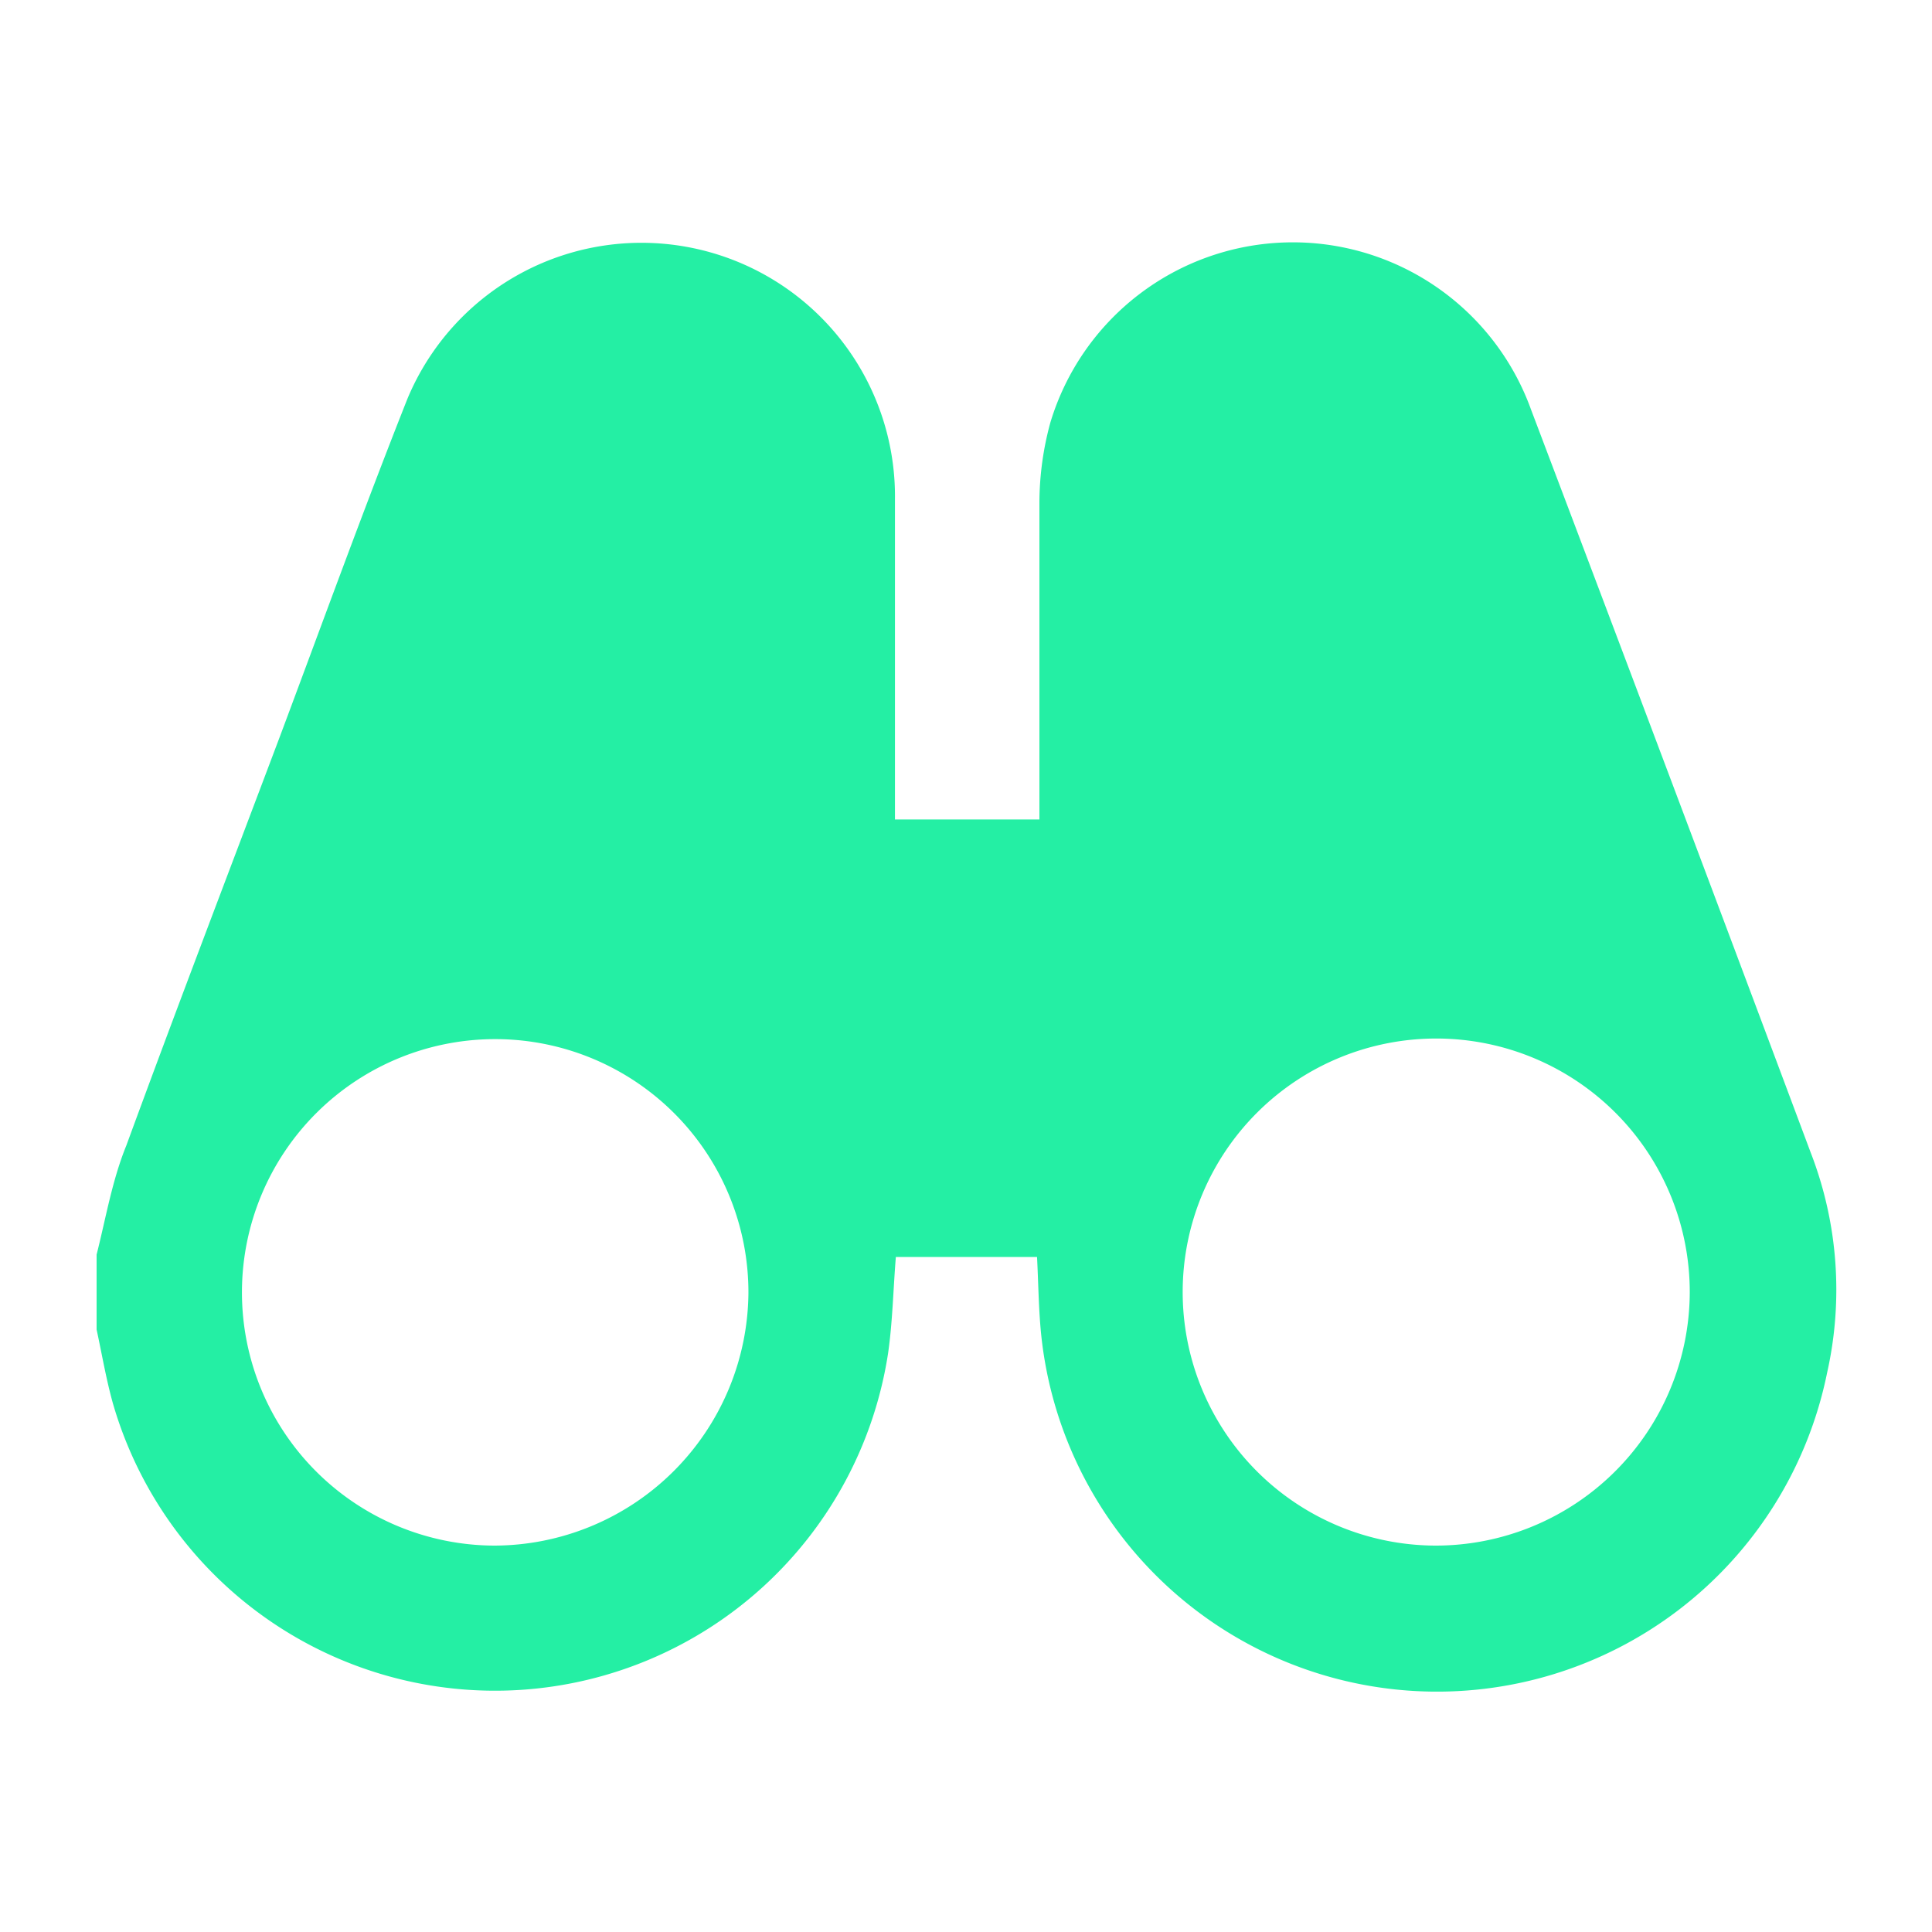
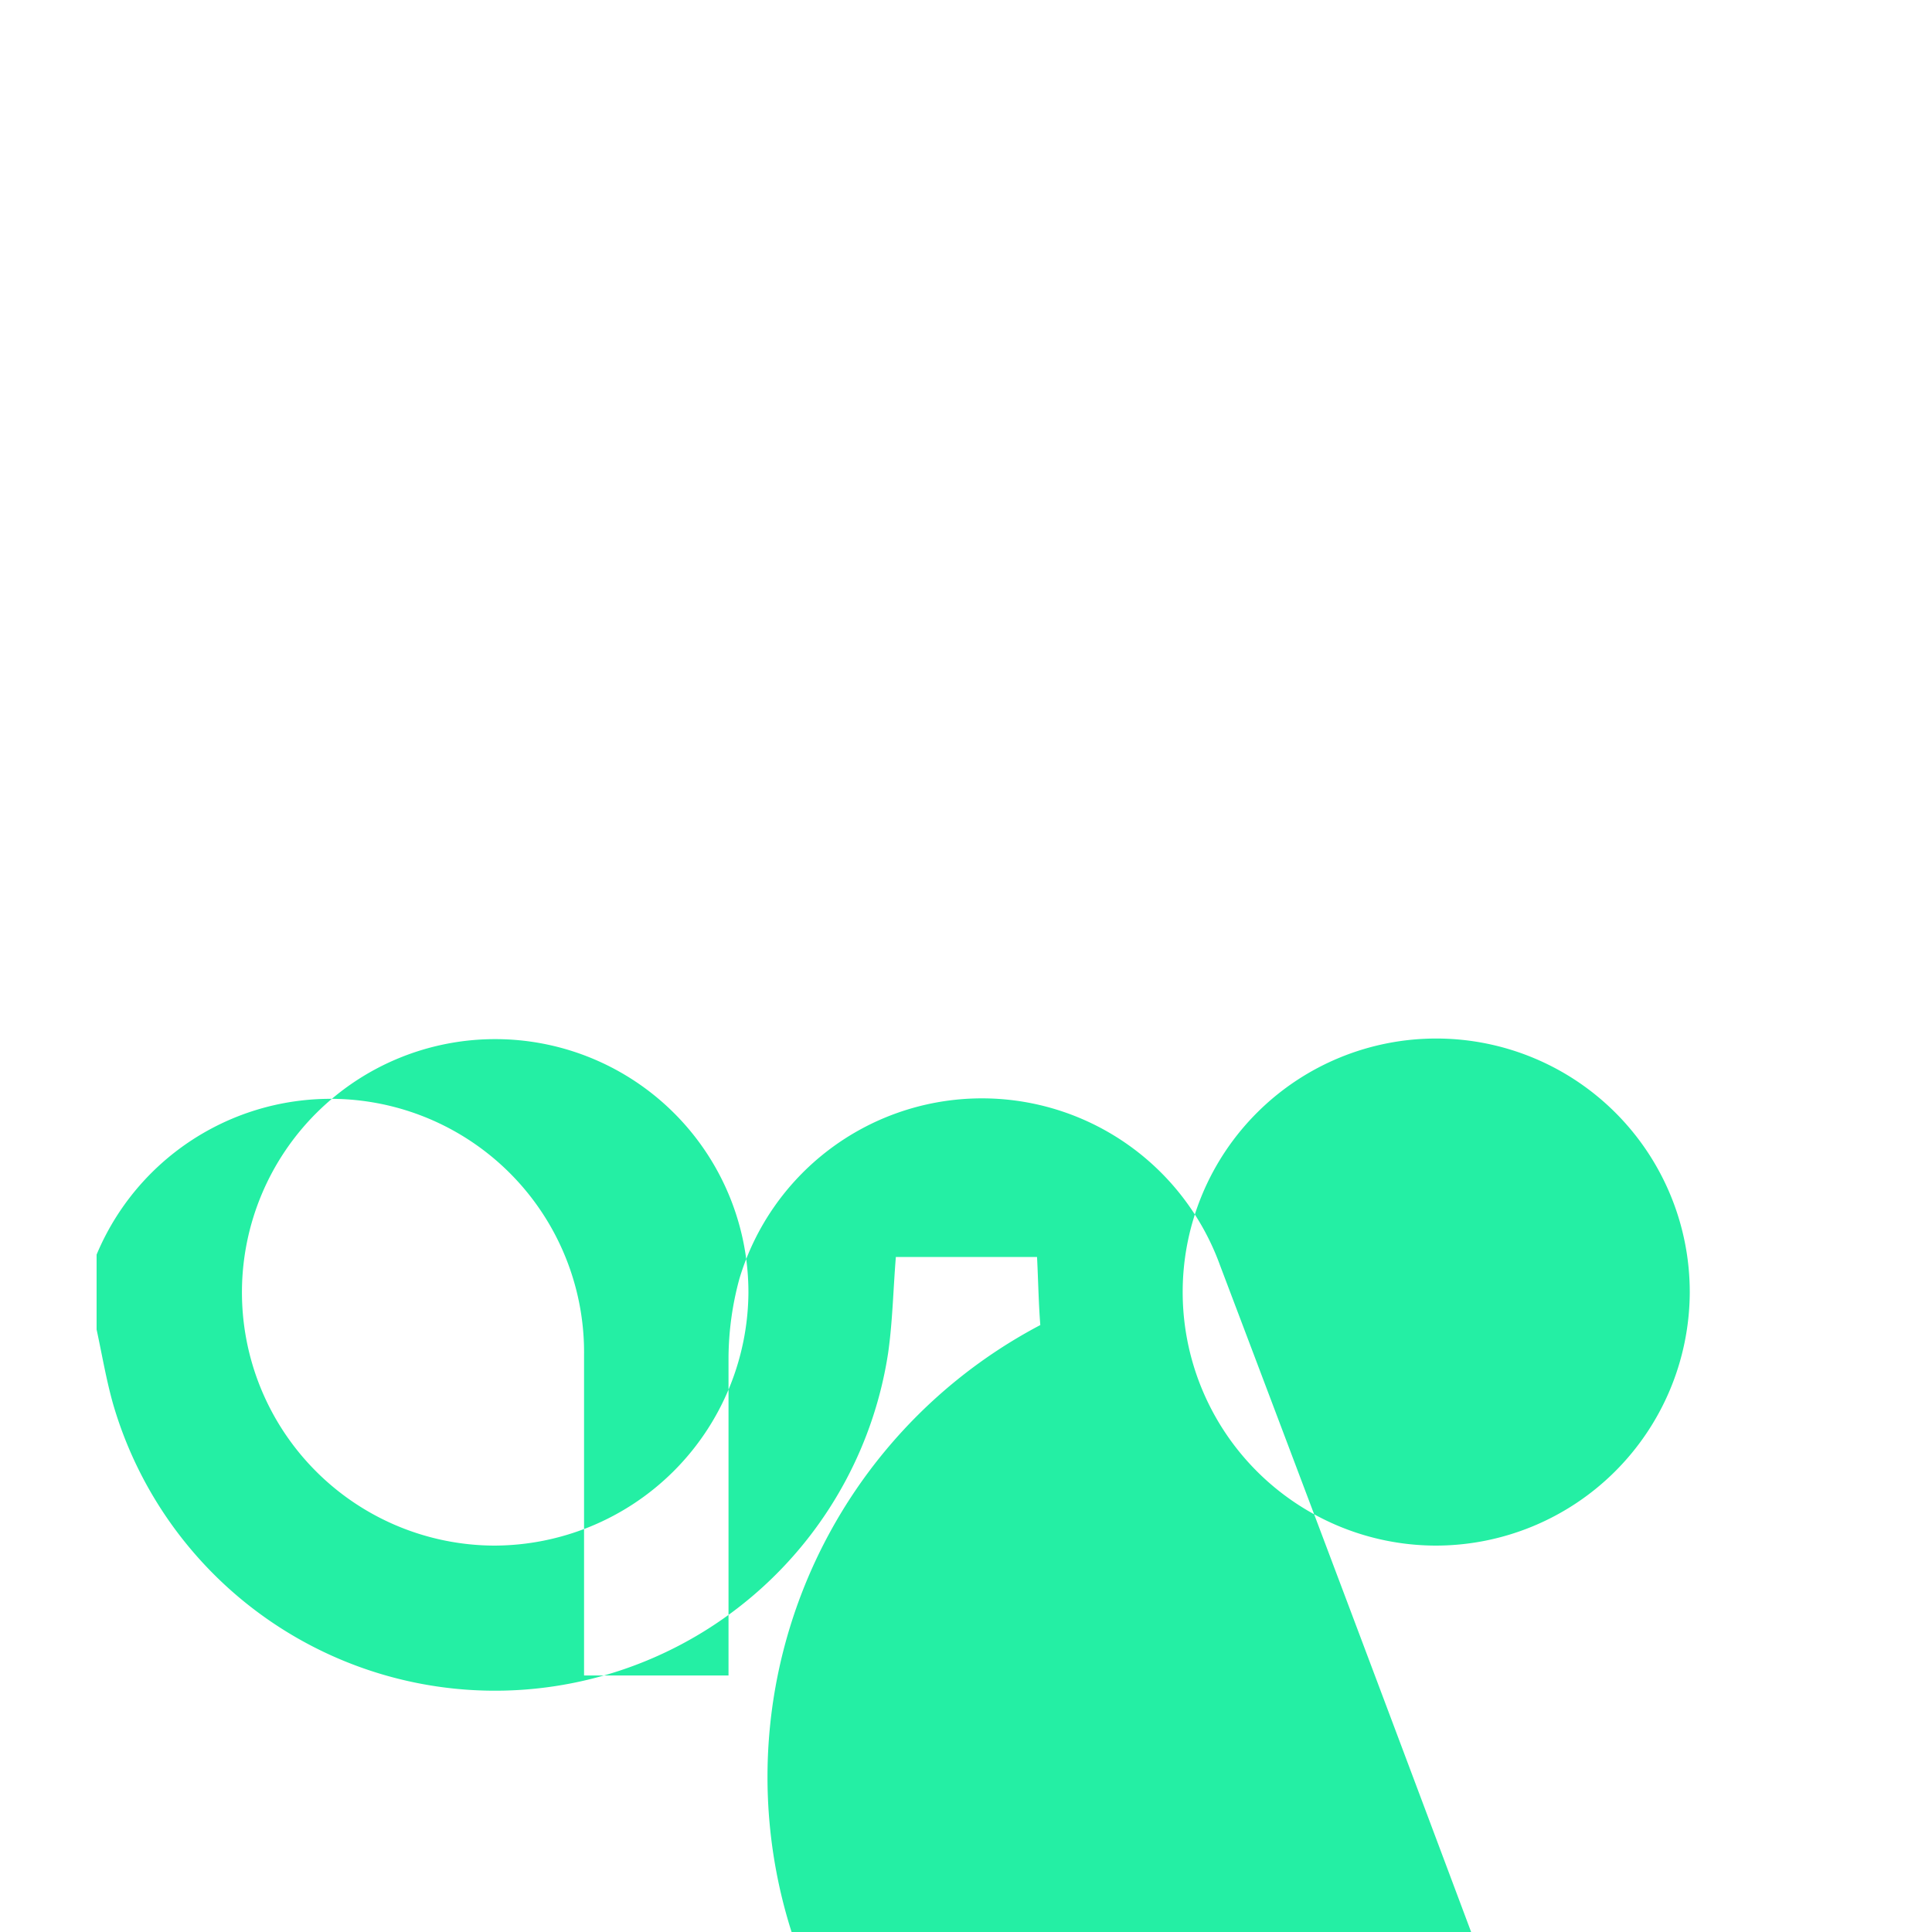
<svg xmlns="http://www.w3.org/2000/svg" id="Layer_1" data-name="Layer 1" viewBox="0 0 65 65">
  <defs>
    <style>.cls-1{fill:#24efa4;}</style>
  </defs>
-   <path class="cls-1" d="M3.25,44.73V42.21c.31-1.22.52-2.49,1-3.67,1.69-4.61,3.44-9.18,5.17-13.77,1.42-3.79,2.8-7.6,4.29-11.36a8.53,8.53,0,0,1,16.4,3.38c0,3.37,0,6.74,0,10.11v.67h4.86v-.73c0-3.31,0-6.62,0-9.93a10.28,10.28,0,0,1,.37-2.7,8.52,8.52,0,0,1,16.17-.43q4.74,12.51,9.41,25a12.77,12.77,0,0,1,.55,7.41A13.39,13.39,0,0,1,35,44.58c-.06-.76-.07-1.52-.11-2.29H30.14c-.09,1.11-.11,2.18-.26,3.23A13.38,13.38,0,0,1,3.8,47.22C3.57,46.4,3.43,45.56,3.25,44.73Zm53.6-1.23A8.53,8.53,0,1,0,48.28,52,8.55,8.55,0,0,0,56.85,43.5Zm-31.67,0A8.52,8.52,0,1,0,16.62,52,8.57,8.57,0,0,0,25.18,43.49Z" />
+   <path class="cls-1" d="M3.25,44.73V42.21a8.53,8.53,0,0,1,16.4,3.38c0,3.37,0,6.74,0,10.11v.67h4.86v-.73c0-3.31,0-6.62,0-9.93a10.28,10.28,0,0,1,.37-2.7,8.52,8.52,0,0,1,16.17-.43q4.74,12.51,9.41,25a12.77,12.77,0,0,1,.55,7.41A13.39,13.39,0,0,1,35,44.58c-.06-.76-.07-1.52-.11-2.29H30.14c-.09,1.11-.11,2.18-.26,3.23A13.38,13.38,0,0,1,3.8,47.22C3.57,46.4,3.43,45.56,3.25,44.73Zm53.6-1.23A8.53,8.53,0,1,0,48.28,52,8.55,8.55,0,0,0,56.85,43.5Zm-31.67,0A8.52,8.52,0,1,0,16.62,52,8.57,8.57,0,0,0,25.18,43.49Z" />
</svg>